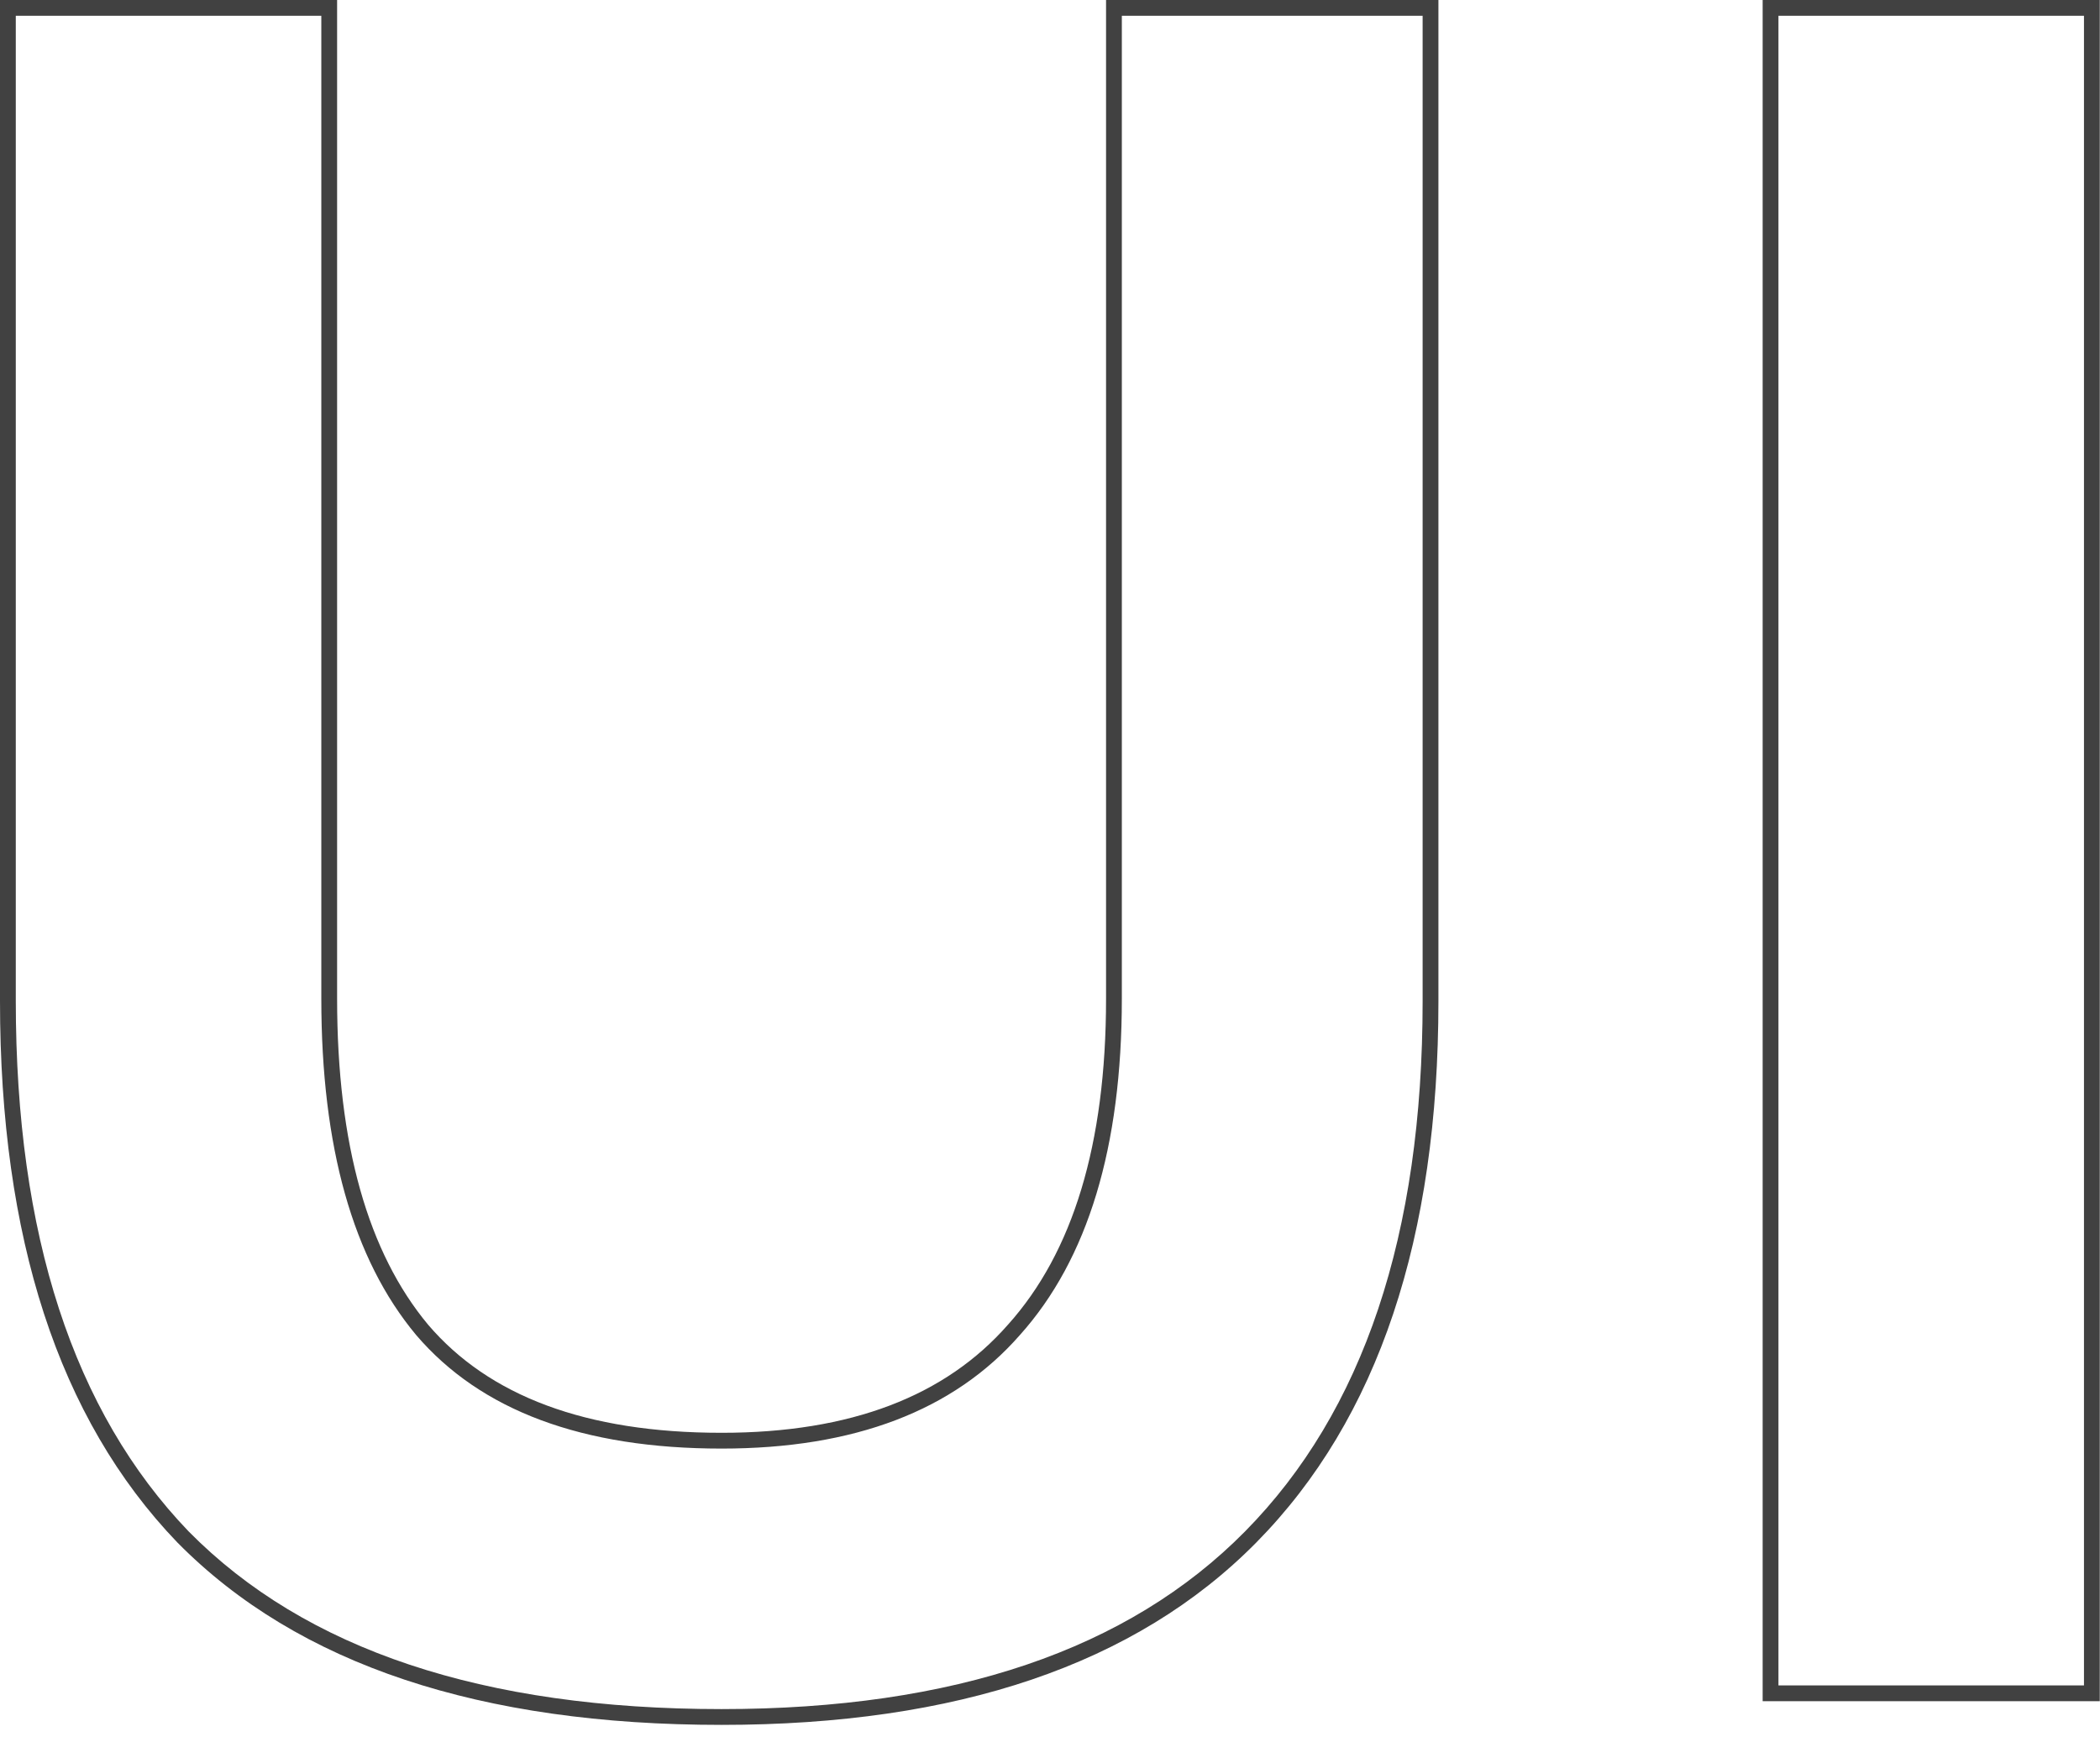
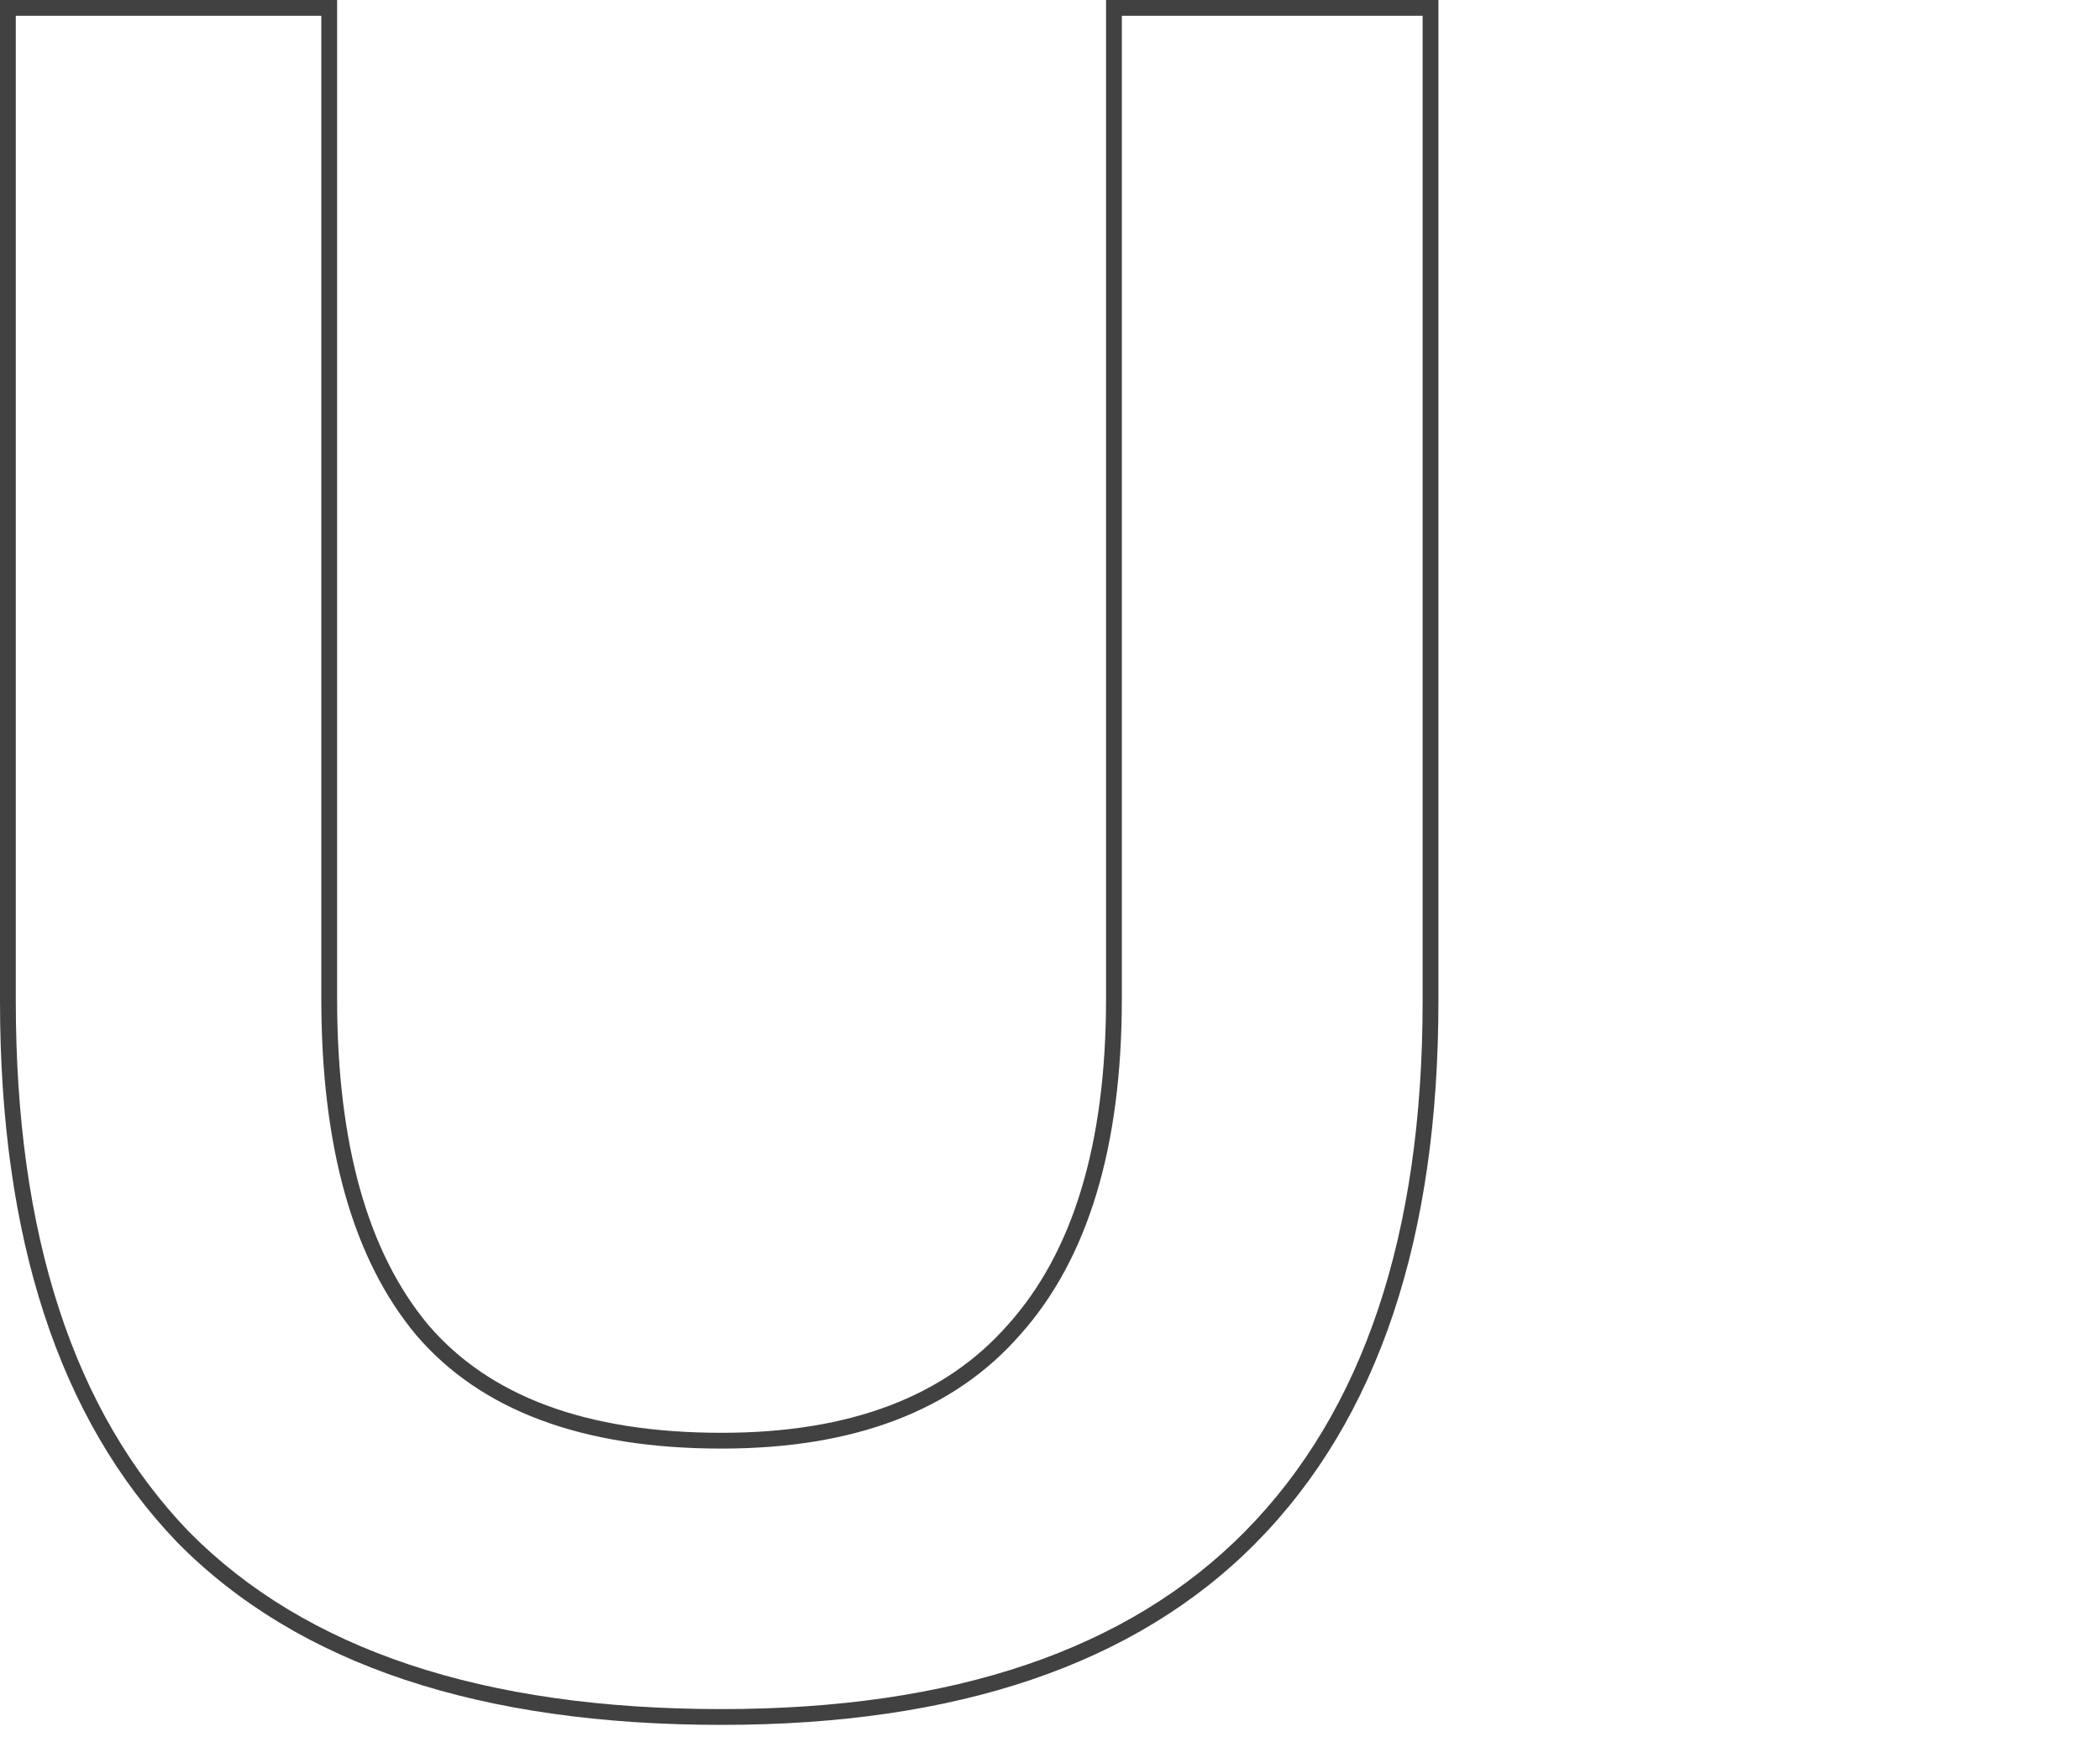
<svg xmlns="http://www.w3.org/2000/svg" width="133" height="110" viewBox="0 0 133 110" fill="none">
  <path fill-rule="evenodd" clip-rule="evenodd" d="M11.229 97.693L11.238 97.702C18.895 105.462 30.449 109.25 45.7 109.25C60.56 109.25 71.91 105.458 79.562 97.702C87.308 89.853 91.1 78.36 91.1 63.4V0H70.05V63.25C70.05 72.515 67.929 79.335 63.855 83.883L63.847 83.891C59.893 88.411 53.909 90.75 45.7 90.75C37.075 90.75 30.958 88.402 27.114 83.905C23.326 79.356 21.35 72.526 21.35 63.25V0H0V63.4C0 78.353 3.688 89.842 11.229 97.693ZM90.1 63.4C90.1 78.2 86.35 89.4 78.85 97C71.45 104.5 60.4 108.25 45.7 108.25C30.6 108.25 19.35 104.5 11.95 97C4.65 89.4 1 78.2 1 63.4V1H20.35V63.25C20.35 72.65 22.35 79.75 26.35 84.55C30.45 89.35 36.9 91.75 45.7 91.75C54.1 91.75 60.4 89.35 64.6 84.55C68.9 79.75 71.05 72.65 71.05 63.25V1H90.1V63.4Z" fill="#414141" />
-   <path fill-rule="evenodd" clip-rule="evenodd" d="M111.635 107.75H132.985V0H111.635V107.75ZM112.635 106.75V1H131.985V106.75H112.635Z" fill="#414141" />
</svg>